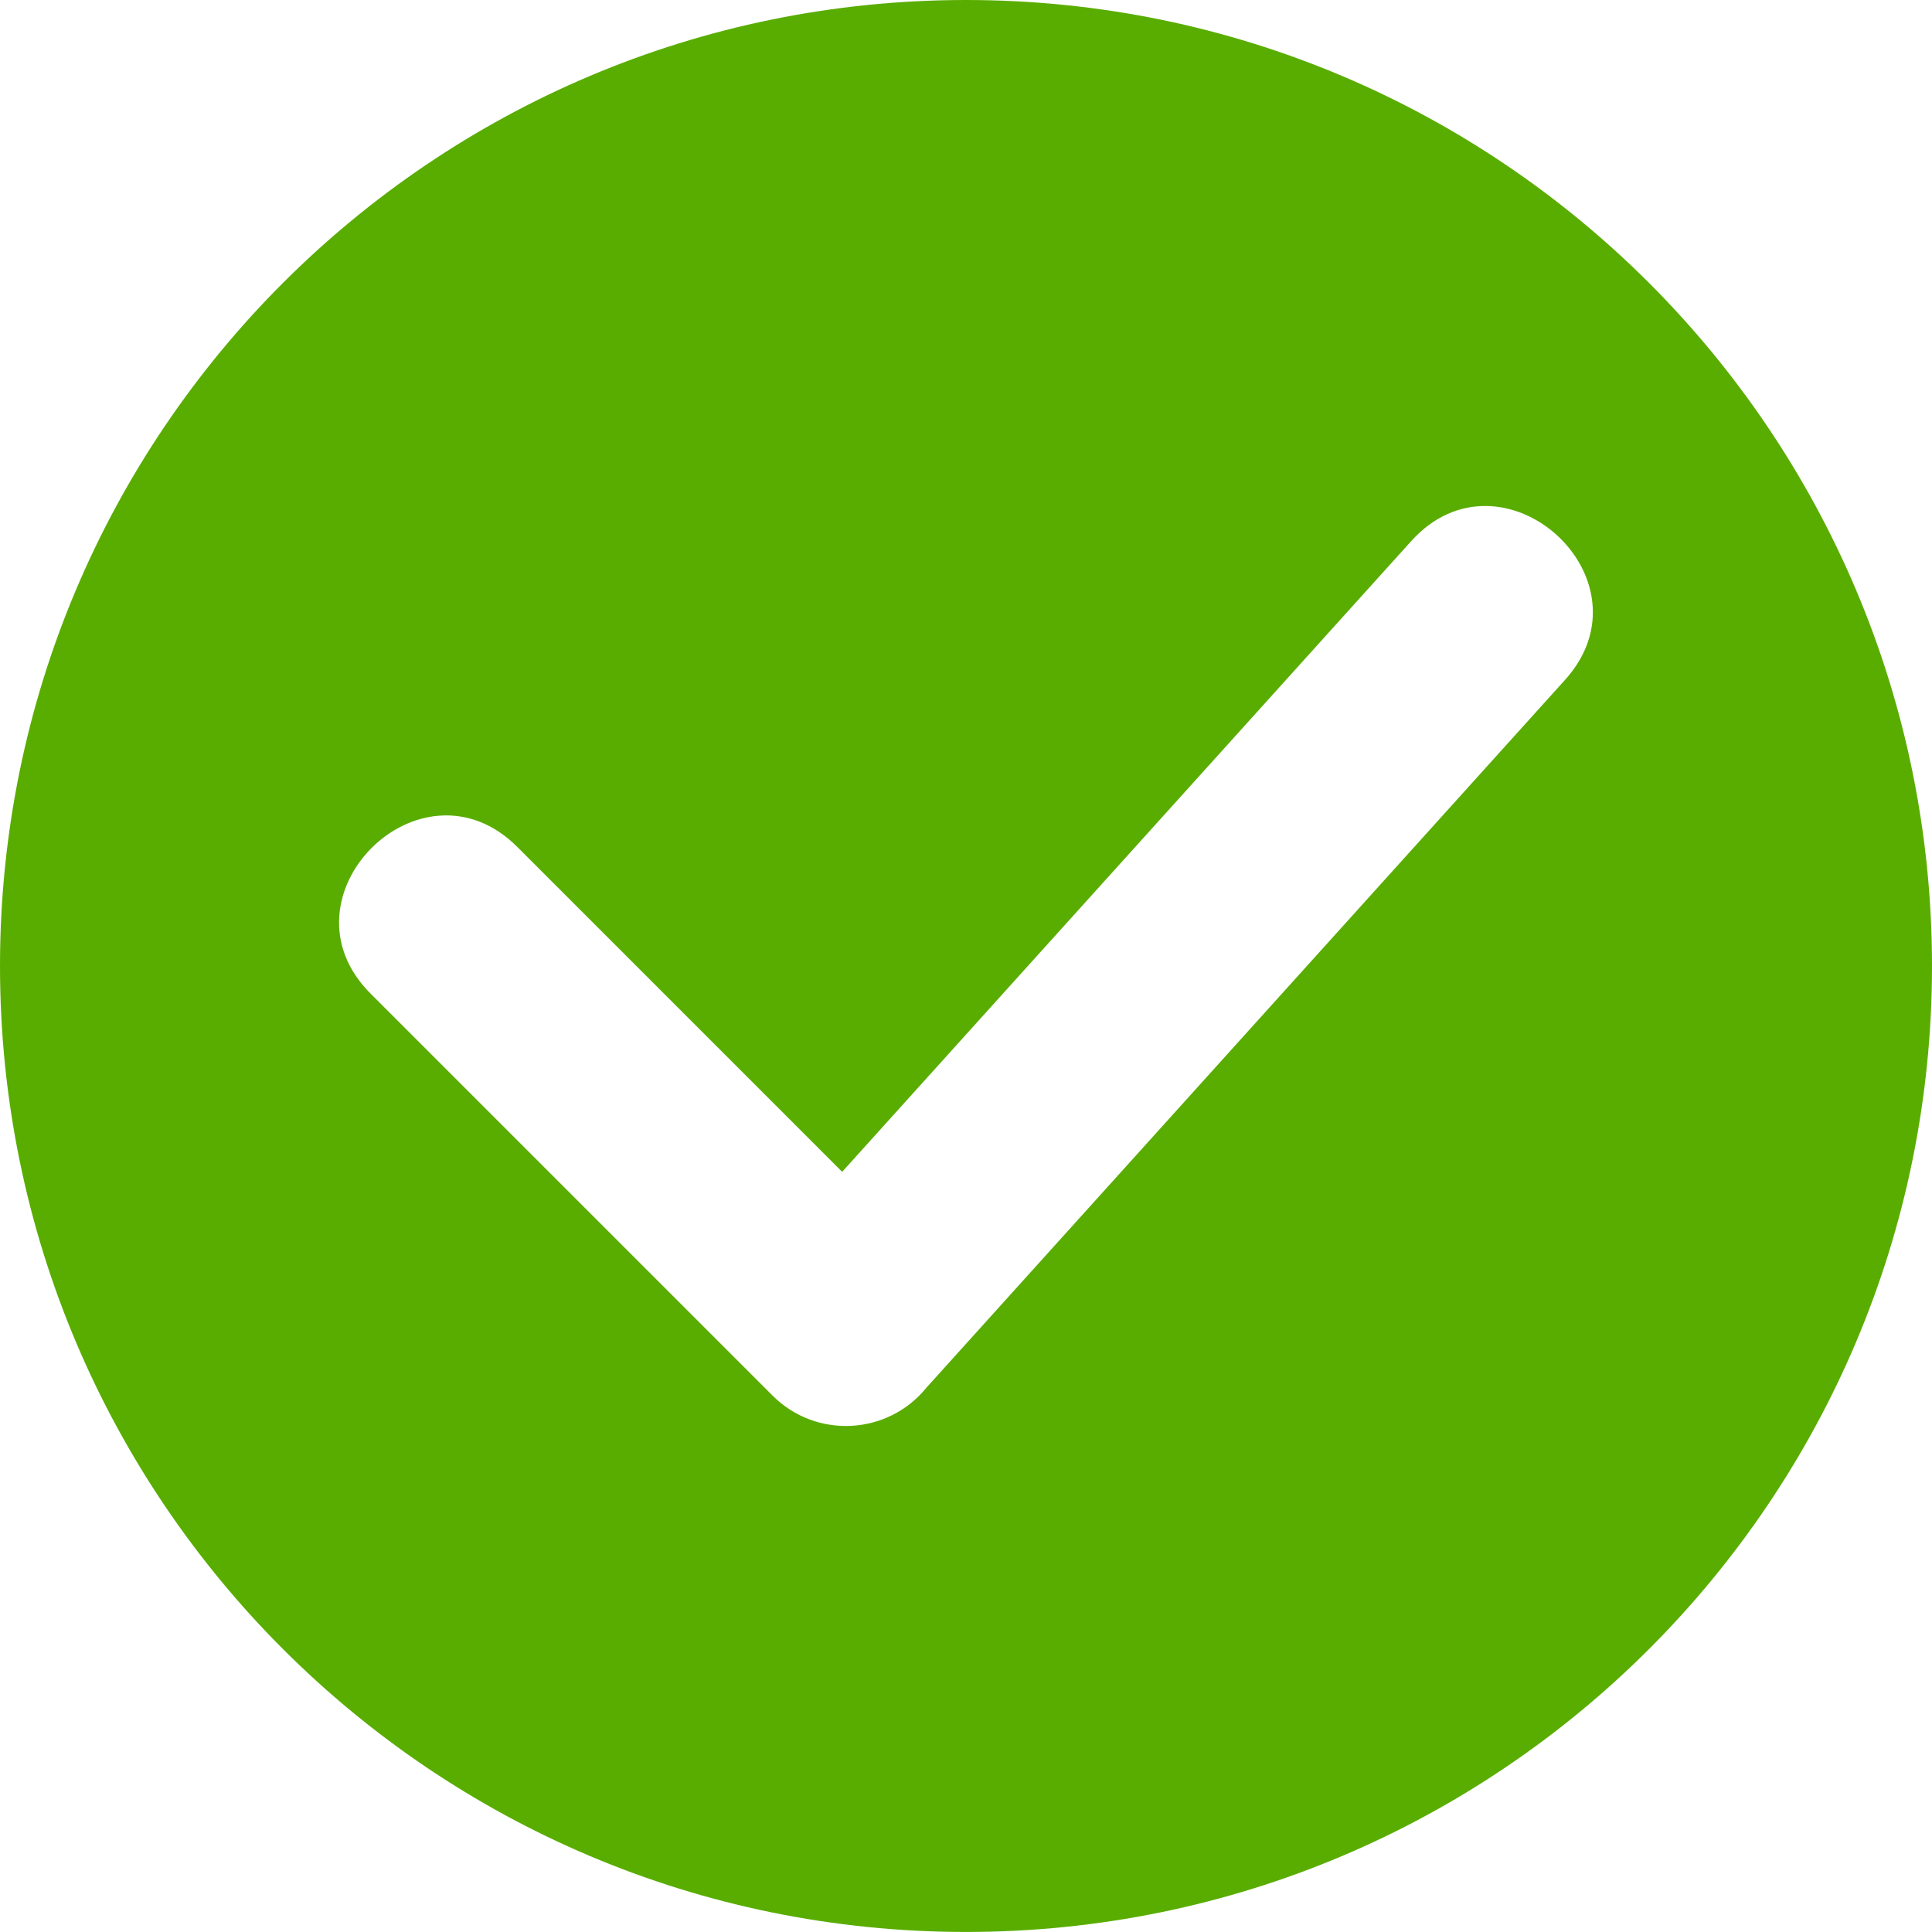
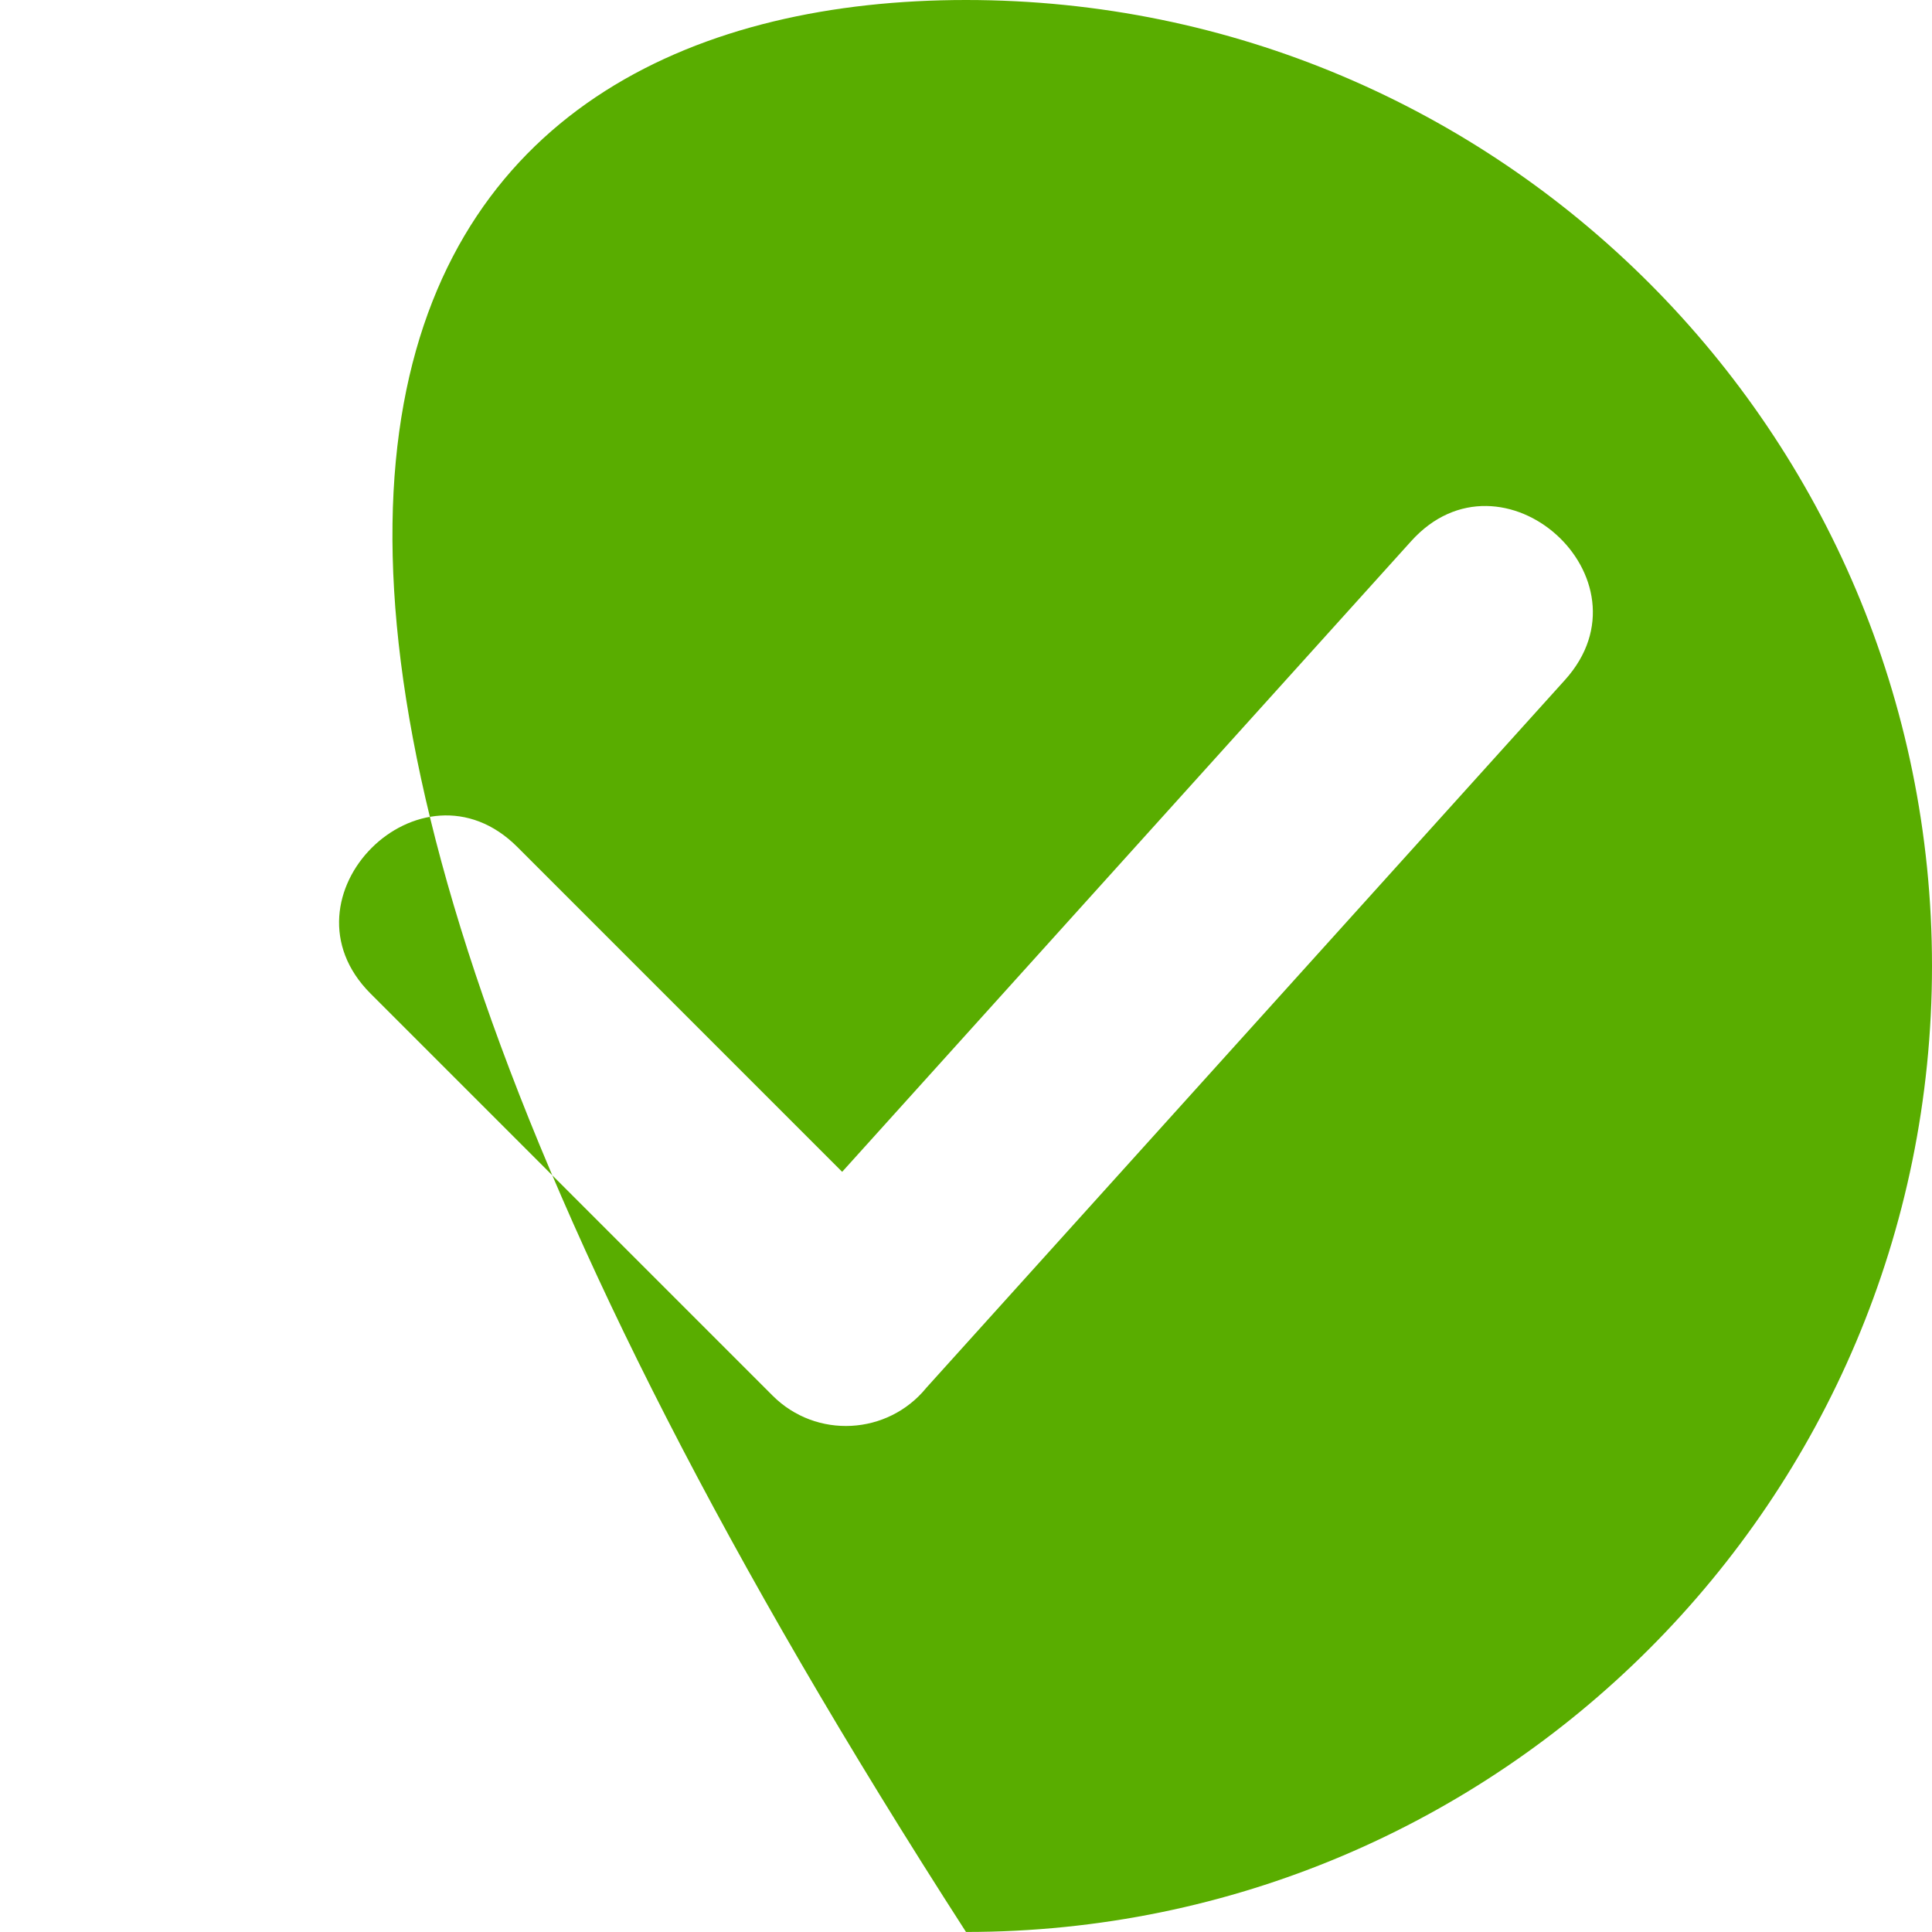
<svg xmlns="http://www.w3.org/2000/svg" width="50px" height="50px" viewBox="0 0 50 50" version="1.1">
  <title>icon verify</title>
  <desc>Created with Sketch.</desc>
  <g id="Página-obrigado-sucesso" stroke="none" stroke-width="1" fill="none" fill-rule="evenodd">
    <g id="Desktop-HD" transform="translate(-695, -78)" fill="#59AD00">
-       <path d="M720,78 C733.807,78 745,89.193 745,103 C745,116.807 733.807,127.999 720,127.999 C706.193,127.999 695,116.807 695,103 C695,89.193 706.193,78 720,78 Z M704.591,103.715 C702.095,101.219 705.891,97.423 708.388,99.919 L716.795,108.327 L731.519,92.007 C733.874,89.39 737.86,92.976 735.504,95.594 L718.976,113.913 C717.975,115.145 716.122,115.246 714.995,114.119 L704.591,103.715 L704.591,103.715 Z" id="icon-verify" />
+       <path d="M720,78 C733.807,78 745,89.193 745,103 C745,116.807 733.807,127.999 720,127.999 C695,89.193 706.193,78 720,78 Z M704.591,103.715 C702.095,101.219 705.891,97.423 708.388,99.919 L716.795,108.327 L731.519,92.007 C733.874,89.39 737.86,92.976 735.504,95.594 L718.976,113.913 C717.975,115.145 716.122,115.246 714.995,114.119 L704.591,103.715 L704.591,103.715 Z" id="icon-verify" />
    </g>
  </g>
</svg>